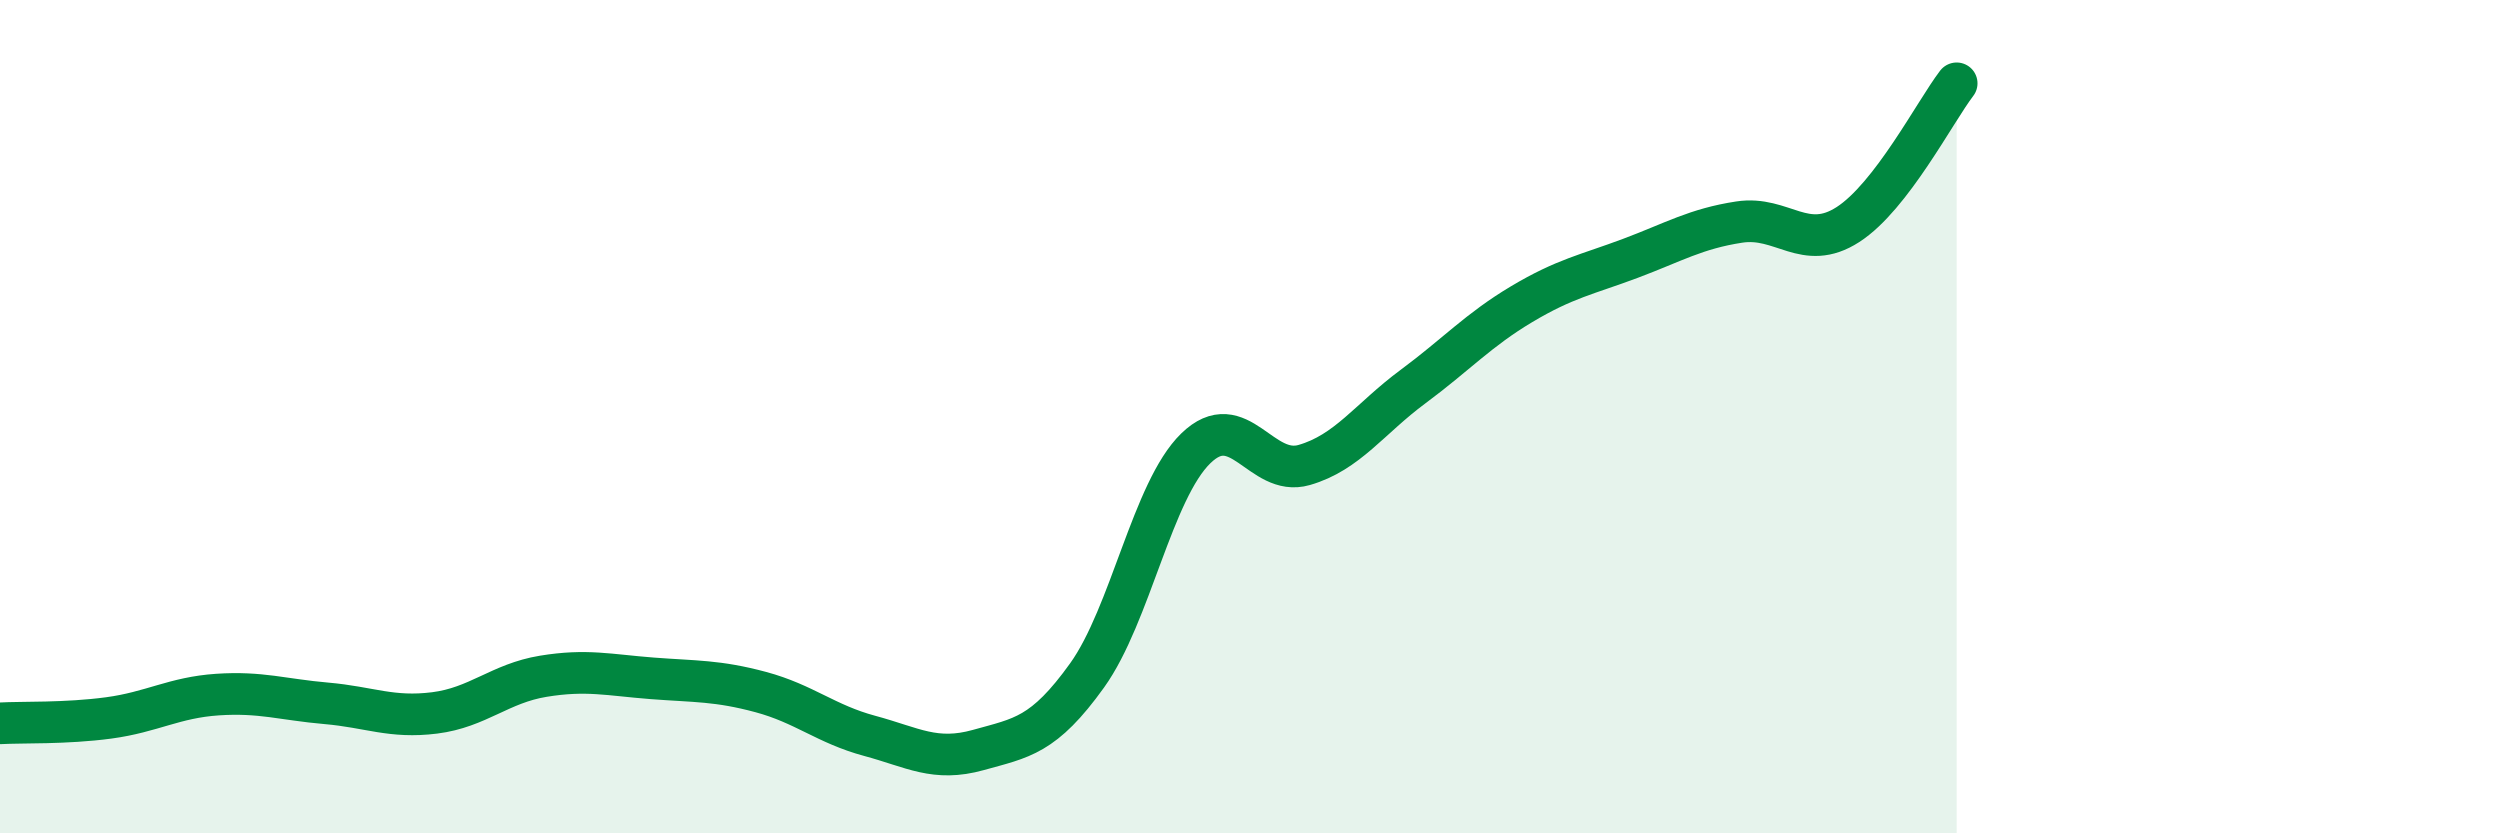
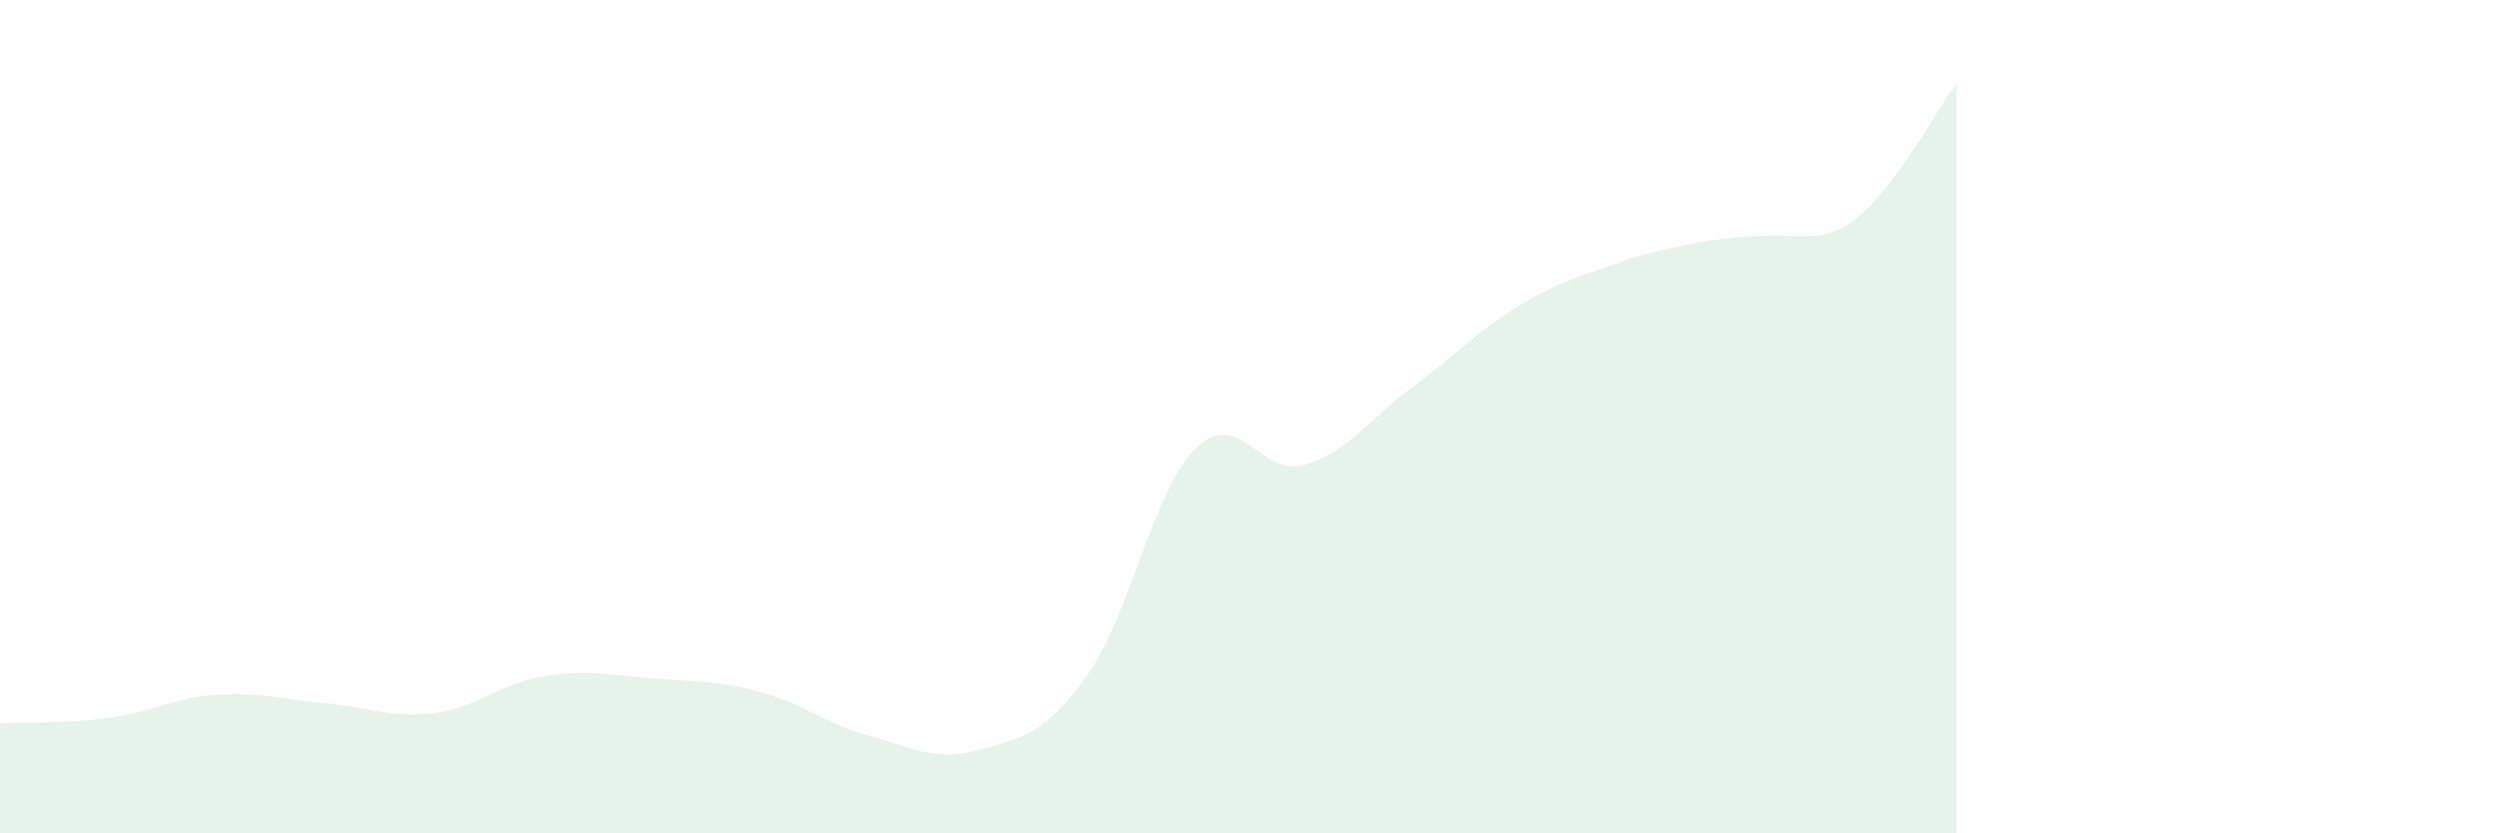
<svg xmlns="http://www.w3.org/2000/svg" width="60" height="20" viewBox="0 0 60 20">
-   <path d="M 0,17.36 C 0.52,17.33 1.57,17.37 2.61,17.23 C 3.65,17.09 4.18,16.74 5.22,16.67 C 6.26,16.6 6.79,16.79 7.83,16.88 C 8.87,16.97 9.39,17.24 10.43,17.11 C 11.47,16.98 12,16.4 13.04,16.23 C 14.08,16.06 14.61,16.2 15.65,16.28 C 16.69,16.36 17.22,16.33 18.26,16.61 C 19.3,16.89 19.83,17.38 20.87,17.66 C 21.91,17.94 22.44,18.29 23.48,18 C 24.52,17.71 25.05,17.66 26.09,16.21 C 27.13,14.76 27.66,11.77 28.7,10.76 C 29.74,9.75 30.26,11.46 31.3,11.16 C 32.34,10.86 32.87,10.05 33.91,9.28 C 34.95,8.51 35.48,7.92 36.52,7.3 C 37.56,6.68 38.09,6.59 39.13,6.2 C 40.17,5.81 40.7,5.49 41.74,5.33 C 42.78,5.17 43.31,6.06 44.35,5.39 C 45.39,4.72 46.44,2.68 46.96,2L46.96 20L0 20Z" fill="#008740" opacity="0.1" stroke-linecap="round" stroke-linejoin="round" />
-   <path d="M 0,17.36 C 0.52,17.33 1.57,17.37 2.61,17.23 C 3.65,17.09 4.18,16.74 5.22,16.67 C 6.26,16.6 6.79,16.79 7.83,16.88 C 8.87,16.97 9.39,17.24 10.43,17.11 C 11.47,16.98 12,16.4 13.04,16.23 C 14.08,16.06 14.61,16.2 15.65,16.28 C 16.69,16.36 17.22,16.33 18.26,16.61 C 19.3,16.89 19.83,17.38 20.87,17.66 C 21.91,17.94 22.44,18.29 23.48,18 C 24.52,17.71 25.05,17.66 26.09,16.21 C 27.13,14.76 27.66,11.77 28.7,10.76 C 29.74,9.75 30.26,11.46 31.3,11.16 C 32.34,10.86 32.87,10.05 33.91,9.28 C 34.95,8.51 35.48,7.92 36.52,7.3 C 37.56,6.68 38.09,6.59 39.13,6.2 C 40.17,5.81 40.7,5.49 41.74,5.33 C 42.78,5.17 43.31,6.06 44.35,5.39 C 45.39,4.72 46.44,2.68 46.96,2" stroke="#008740" stroke-width="1" fill="none" stroke-linecap="round" stroke-linejoin="round" />
+   <path d="M 0,17.36 C 0.52,17.33 1.57,17.37 2.61,17.23 C 3.65,17.09 4.18,16.74 5.22,16.67 C 6.26,16.6 6.79,16.79 7.83,16.88 C 8.87,16.97 9.39,17.24 10.43,17.11 C 11.47,16.98 12,16.4 13.04,16.23 C 14.08,16.06 14.61,16.2 15.65,16.28 C 16.69,16.36 17.22,16.33 18.26,16.61 C 19.3,16.89 19.83,17.38 20.87,17.66 C 21.91,17.94 22.44,18.29 23.48,18 C 24.52,17.71 25.05,17.66 26.09,16.21 C 27.13,14.76 27.66,11.77 28.7,10.76 C 29.74,9.75 30.26,11.46 31.3,11.16 C 32.34,10.86 32.87,10.05 33.91,9.28 C 34.95,8.51 35.48,7.92 36.52,7.3 C 37.56,6.68 38.09,6.59 39.13,6.2 C 42.78,5.17 43.31,6.06 44.35,5.39 C 45.39,4.72 46.44,2.68 46.96,2L46.96 20L0 20Z" fill="#008740" opacity="0.1" stroke-linecap="round" stroke-linejoin="round" />
</svg>